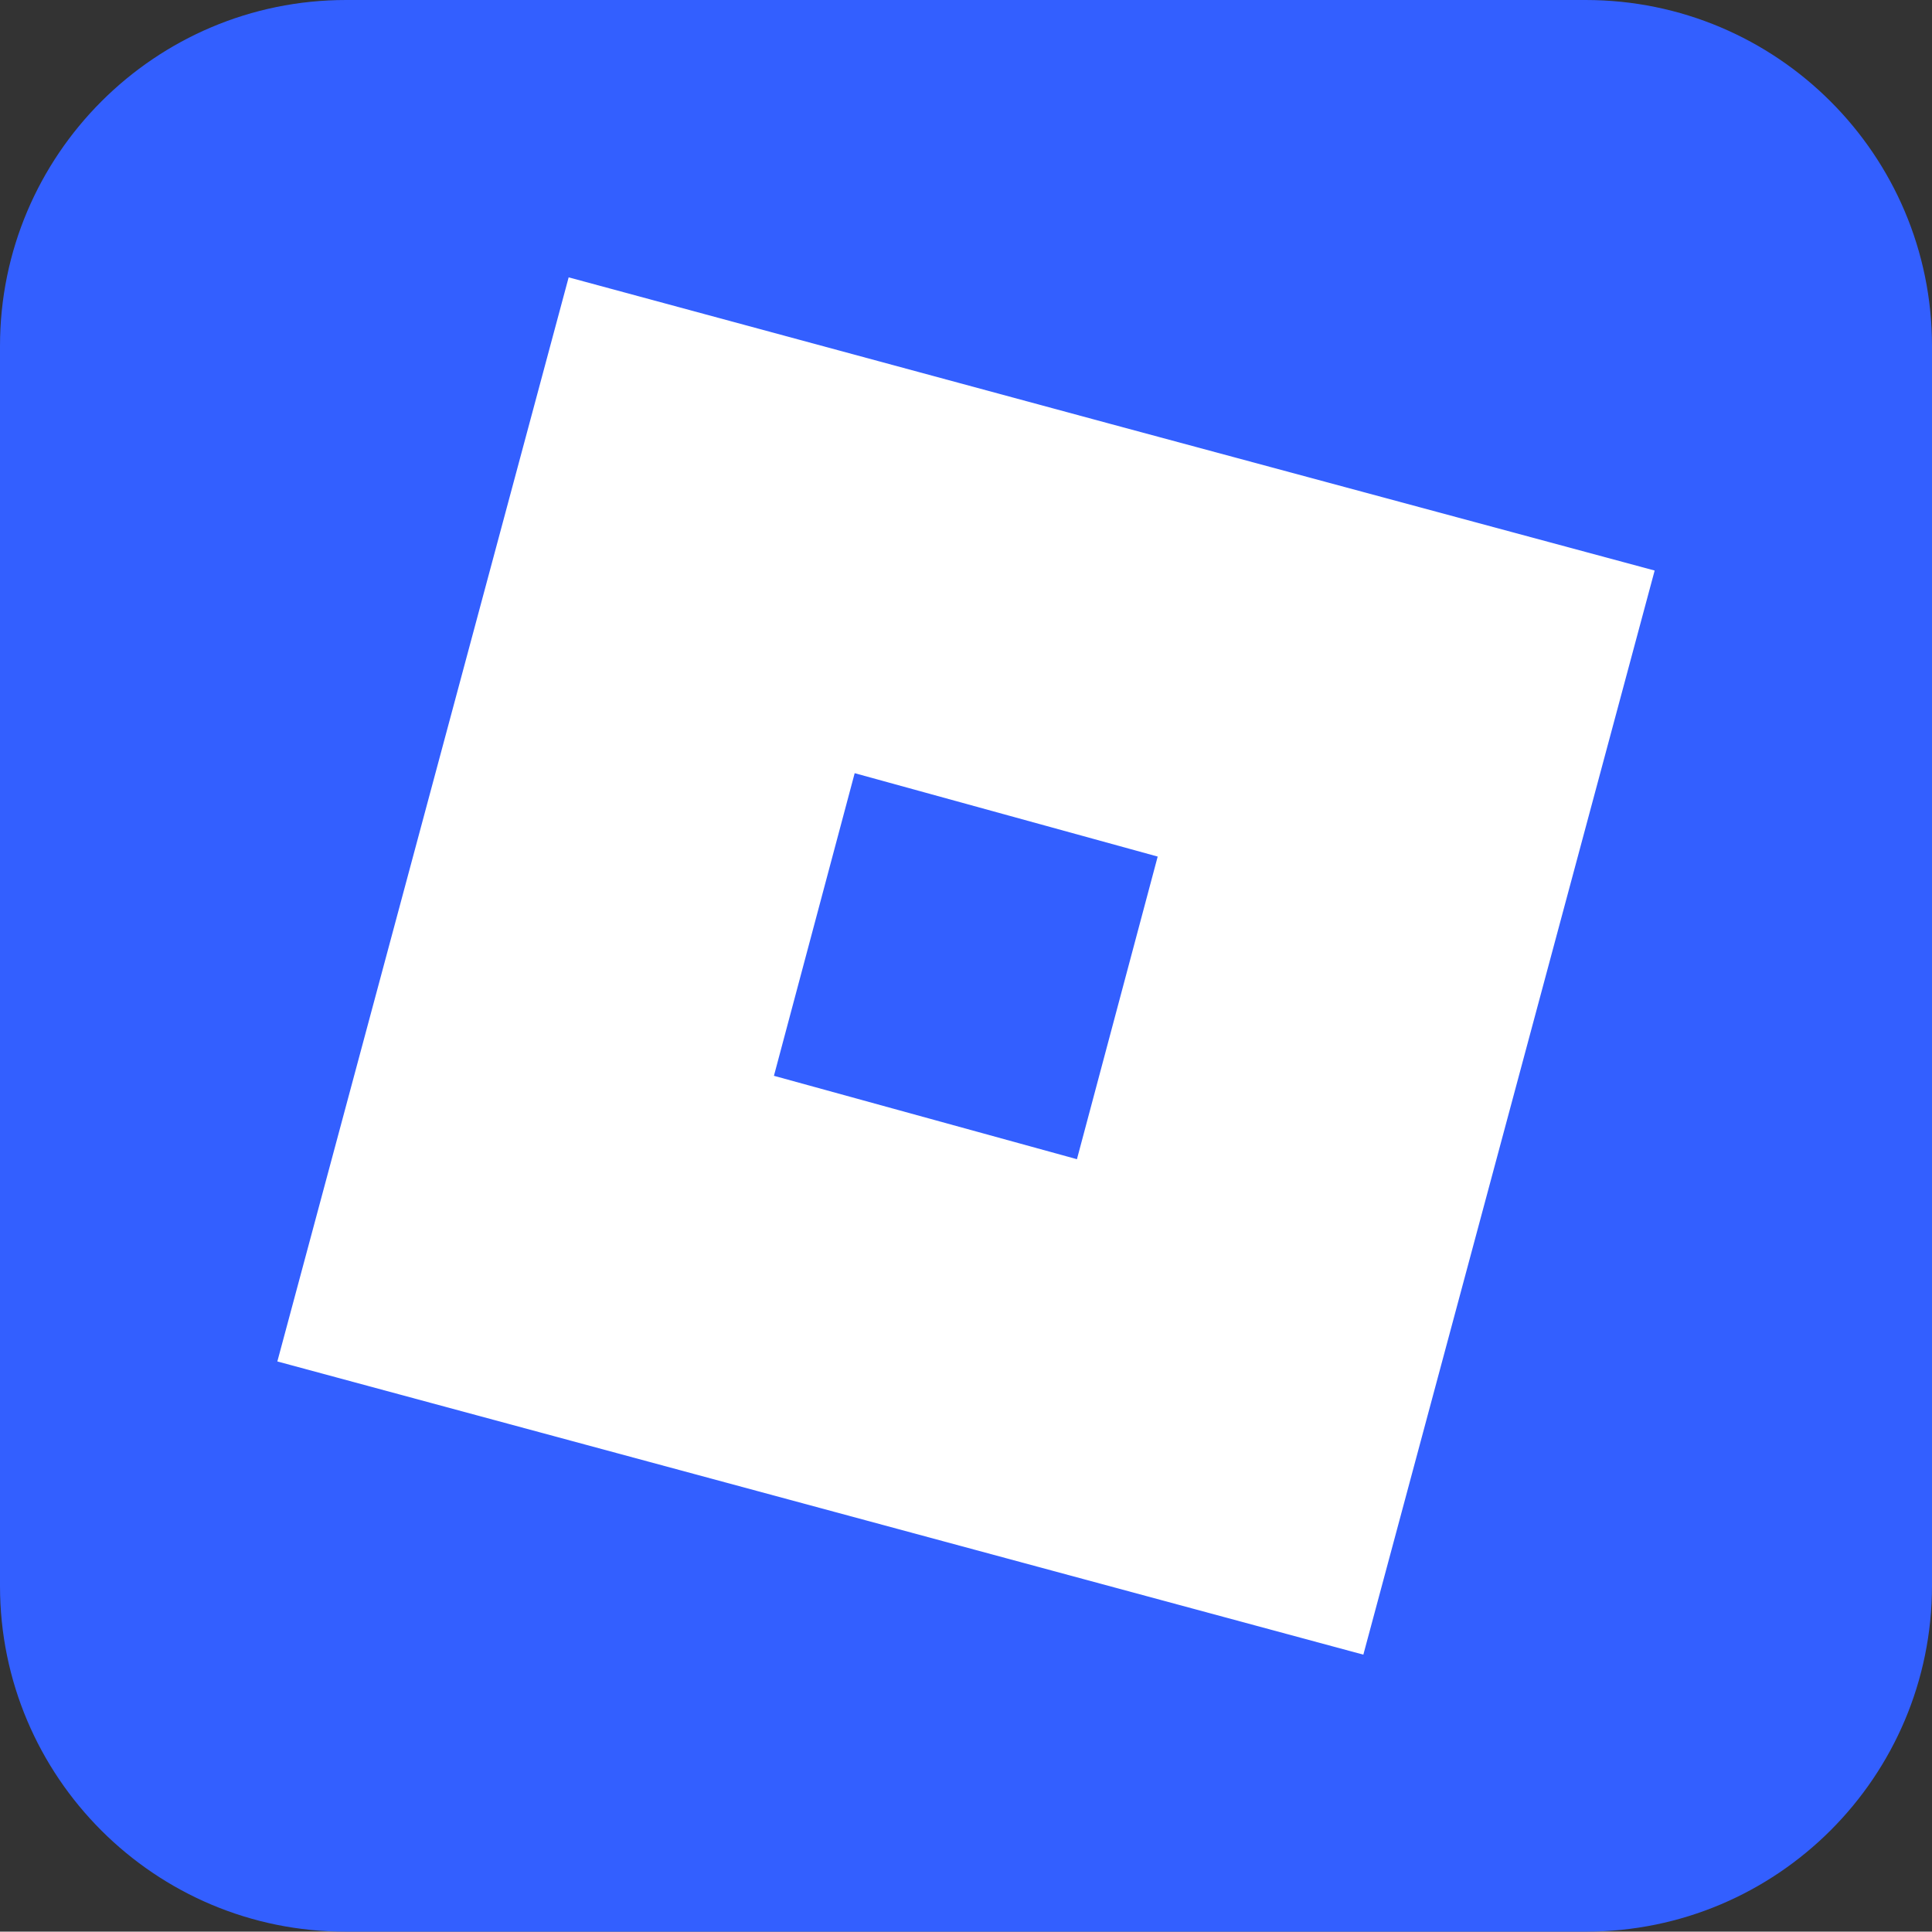
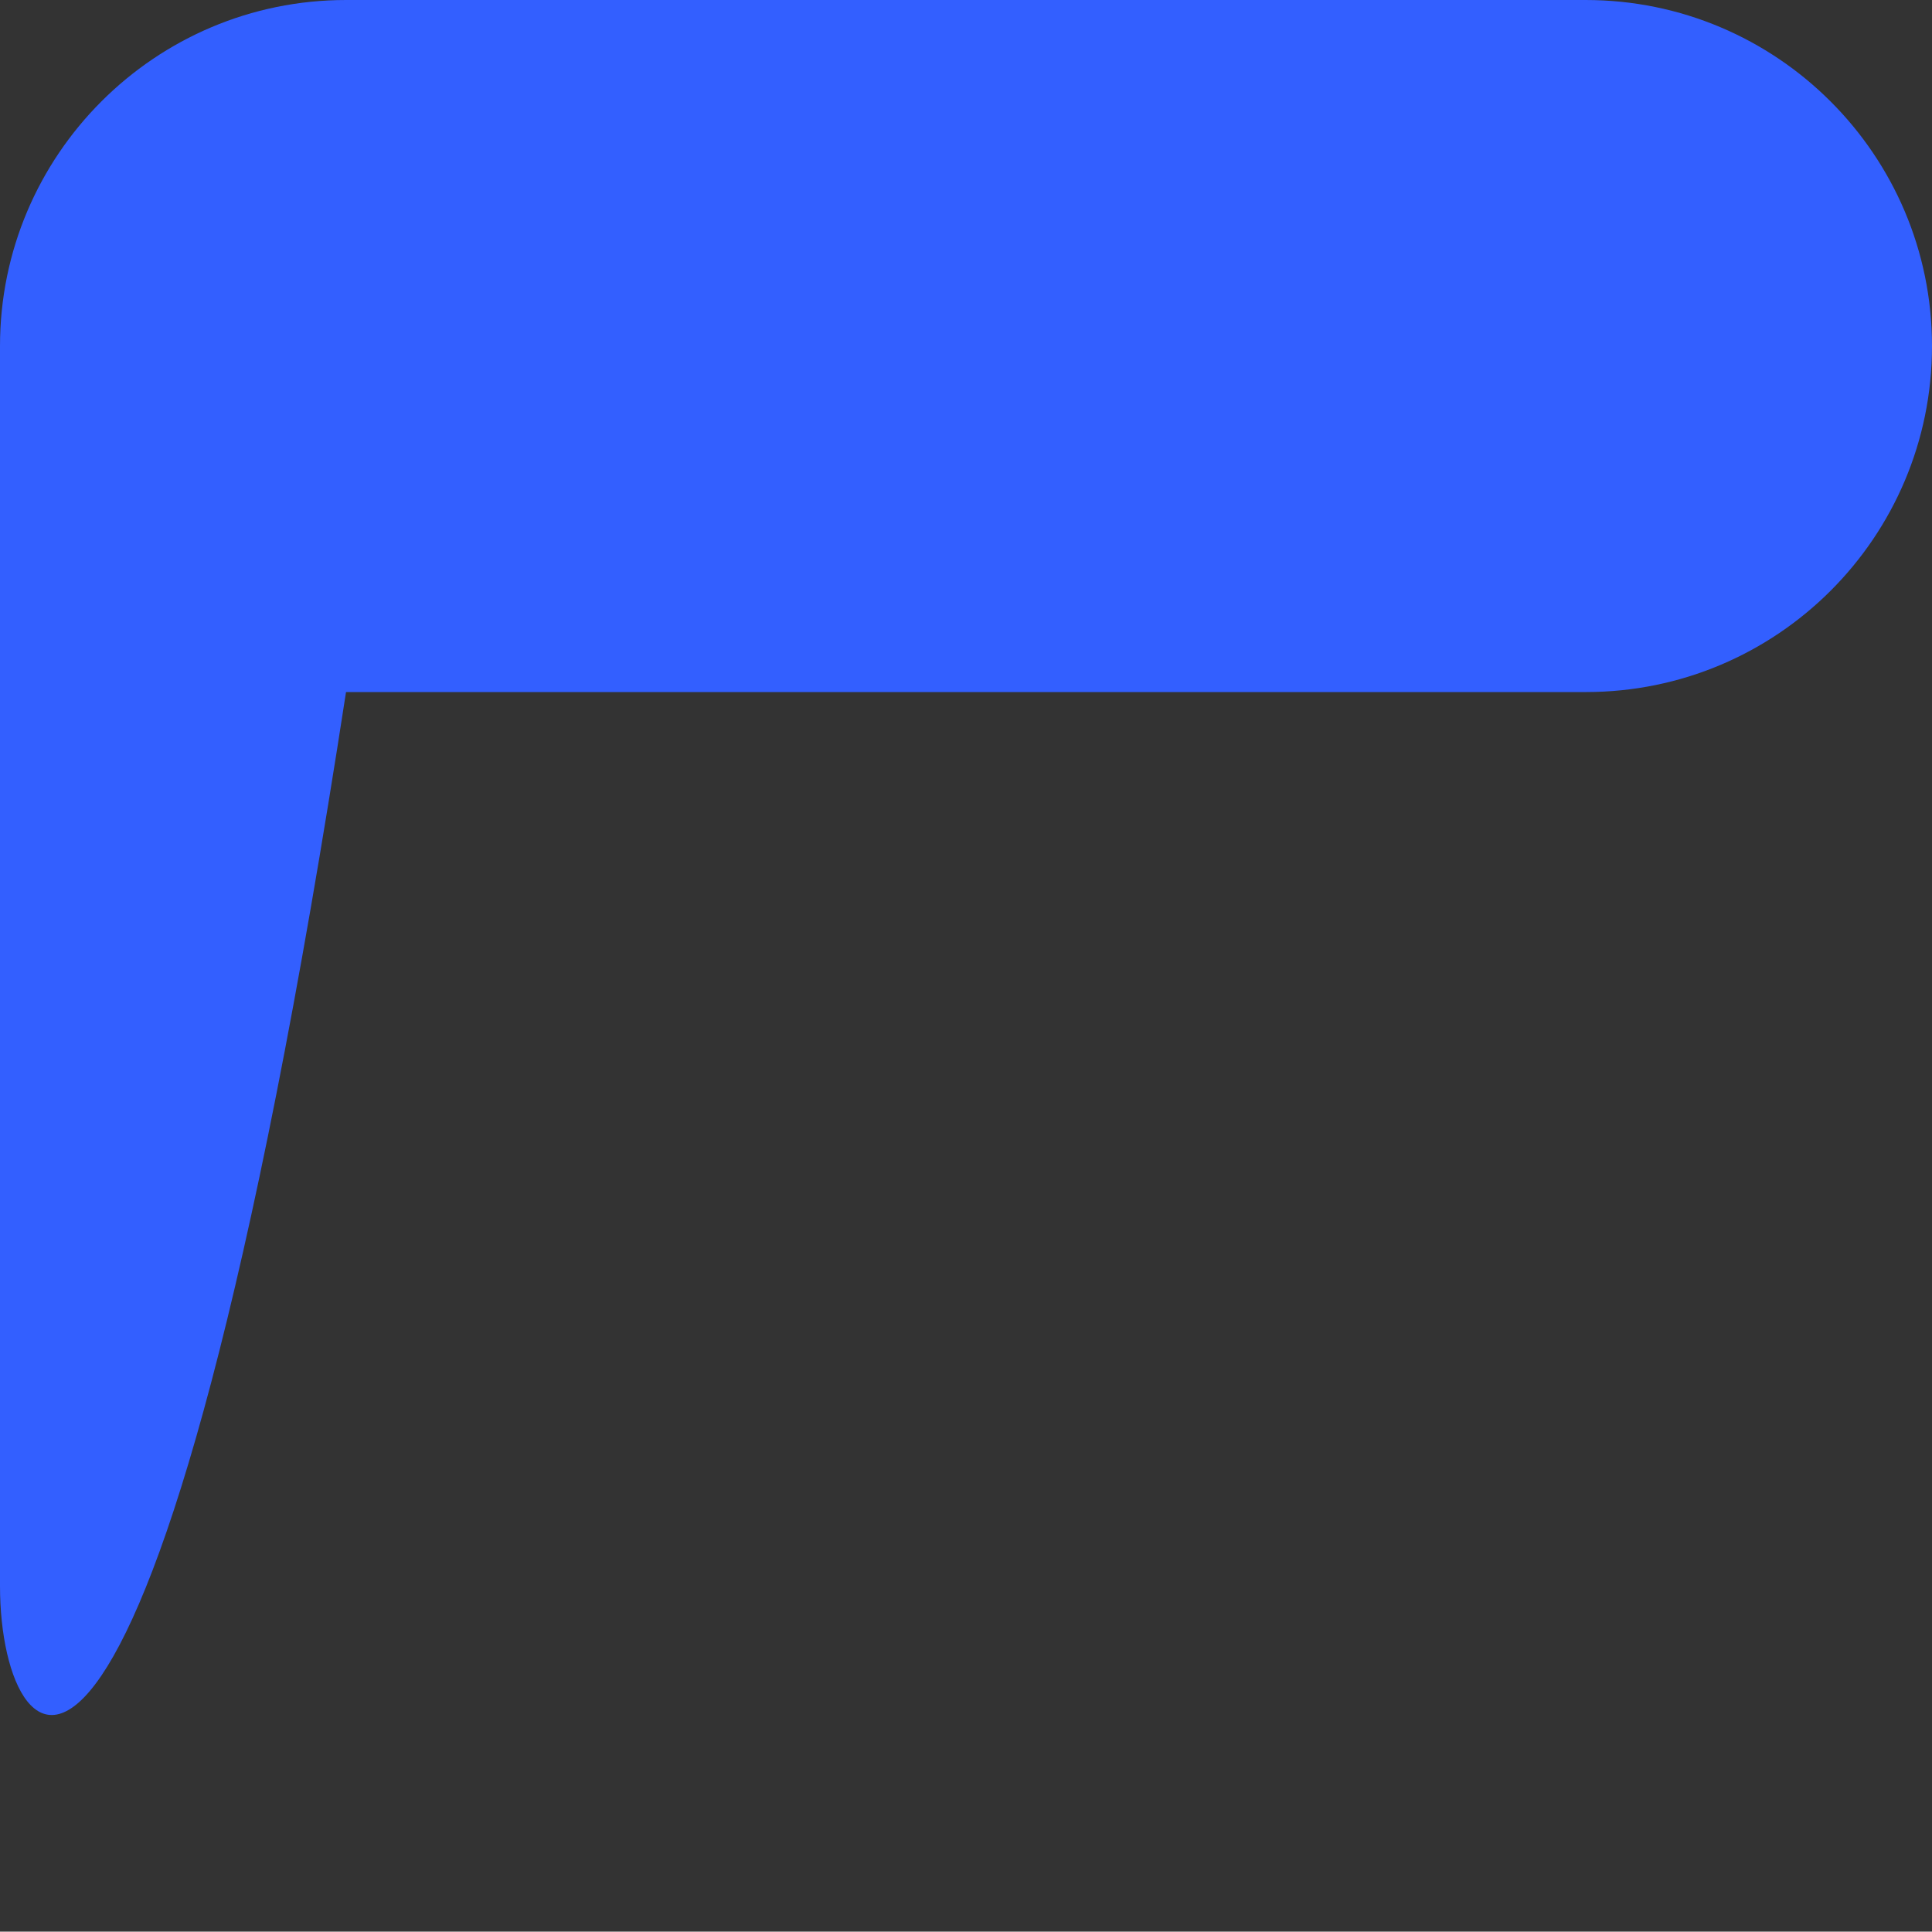
<svg xmlns="http://www.w3.org/2000/svg" xml:space="preserve" x="0px" y="0px" viewBox="0 0 512 511.9">
  <rect x="0" y="0" width="512" height="511.9" fill="#333333" stroke="none" />
-   <path d="M91.7 0h328.5C470.9 0 512 41.1 512 91.7v328.5c0 50.7-41.1 91.7-91.7 91.7H91.7C41.1 512 0 470.9 0 420.3V91.7C0 41.1 41.1 0 91.7 0" style="fill:#335fff" />
-   <path d="M150.7 73.5 73.5 360.8l287.8 77.7 77.2-287.3-144-38.8zm75.8 131.4 80.3 22.1-21.4 80.2-80.3-22.1z" style="fill:#fff" />
+   <path d="M91.7 0h328.5C470.9 0 512 41.1 512 91.7c0 50.7-41.1 91.7-91.7 91.7H91.7C41.1 512 0 470.9 0 420.3V91.7C0 41.1 41.1 0 91.7 0" style="fill:#335fff" />
</svg>